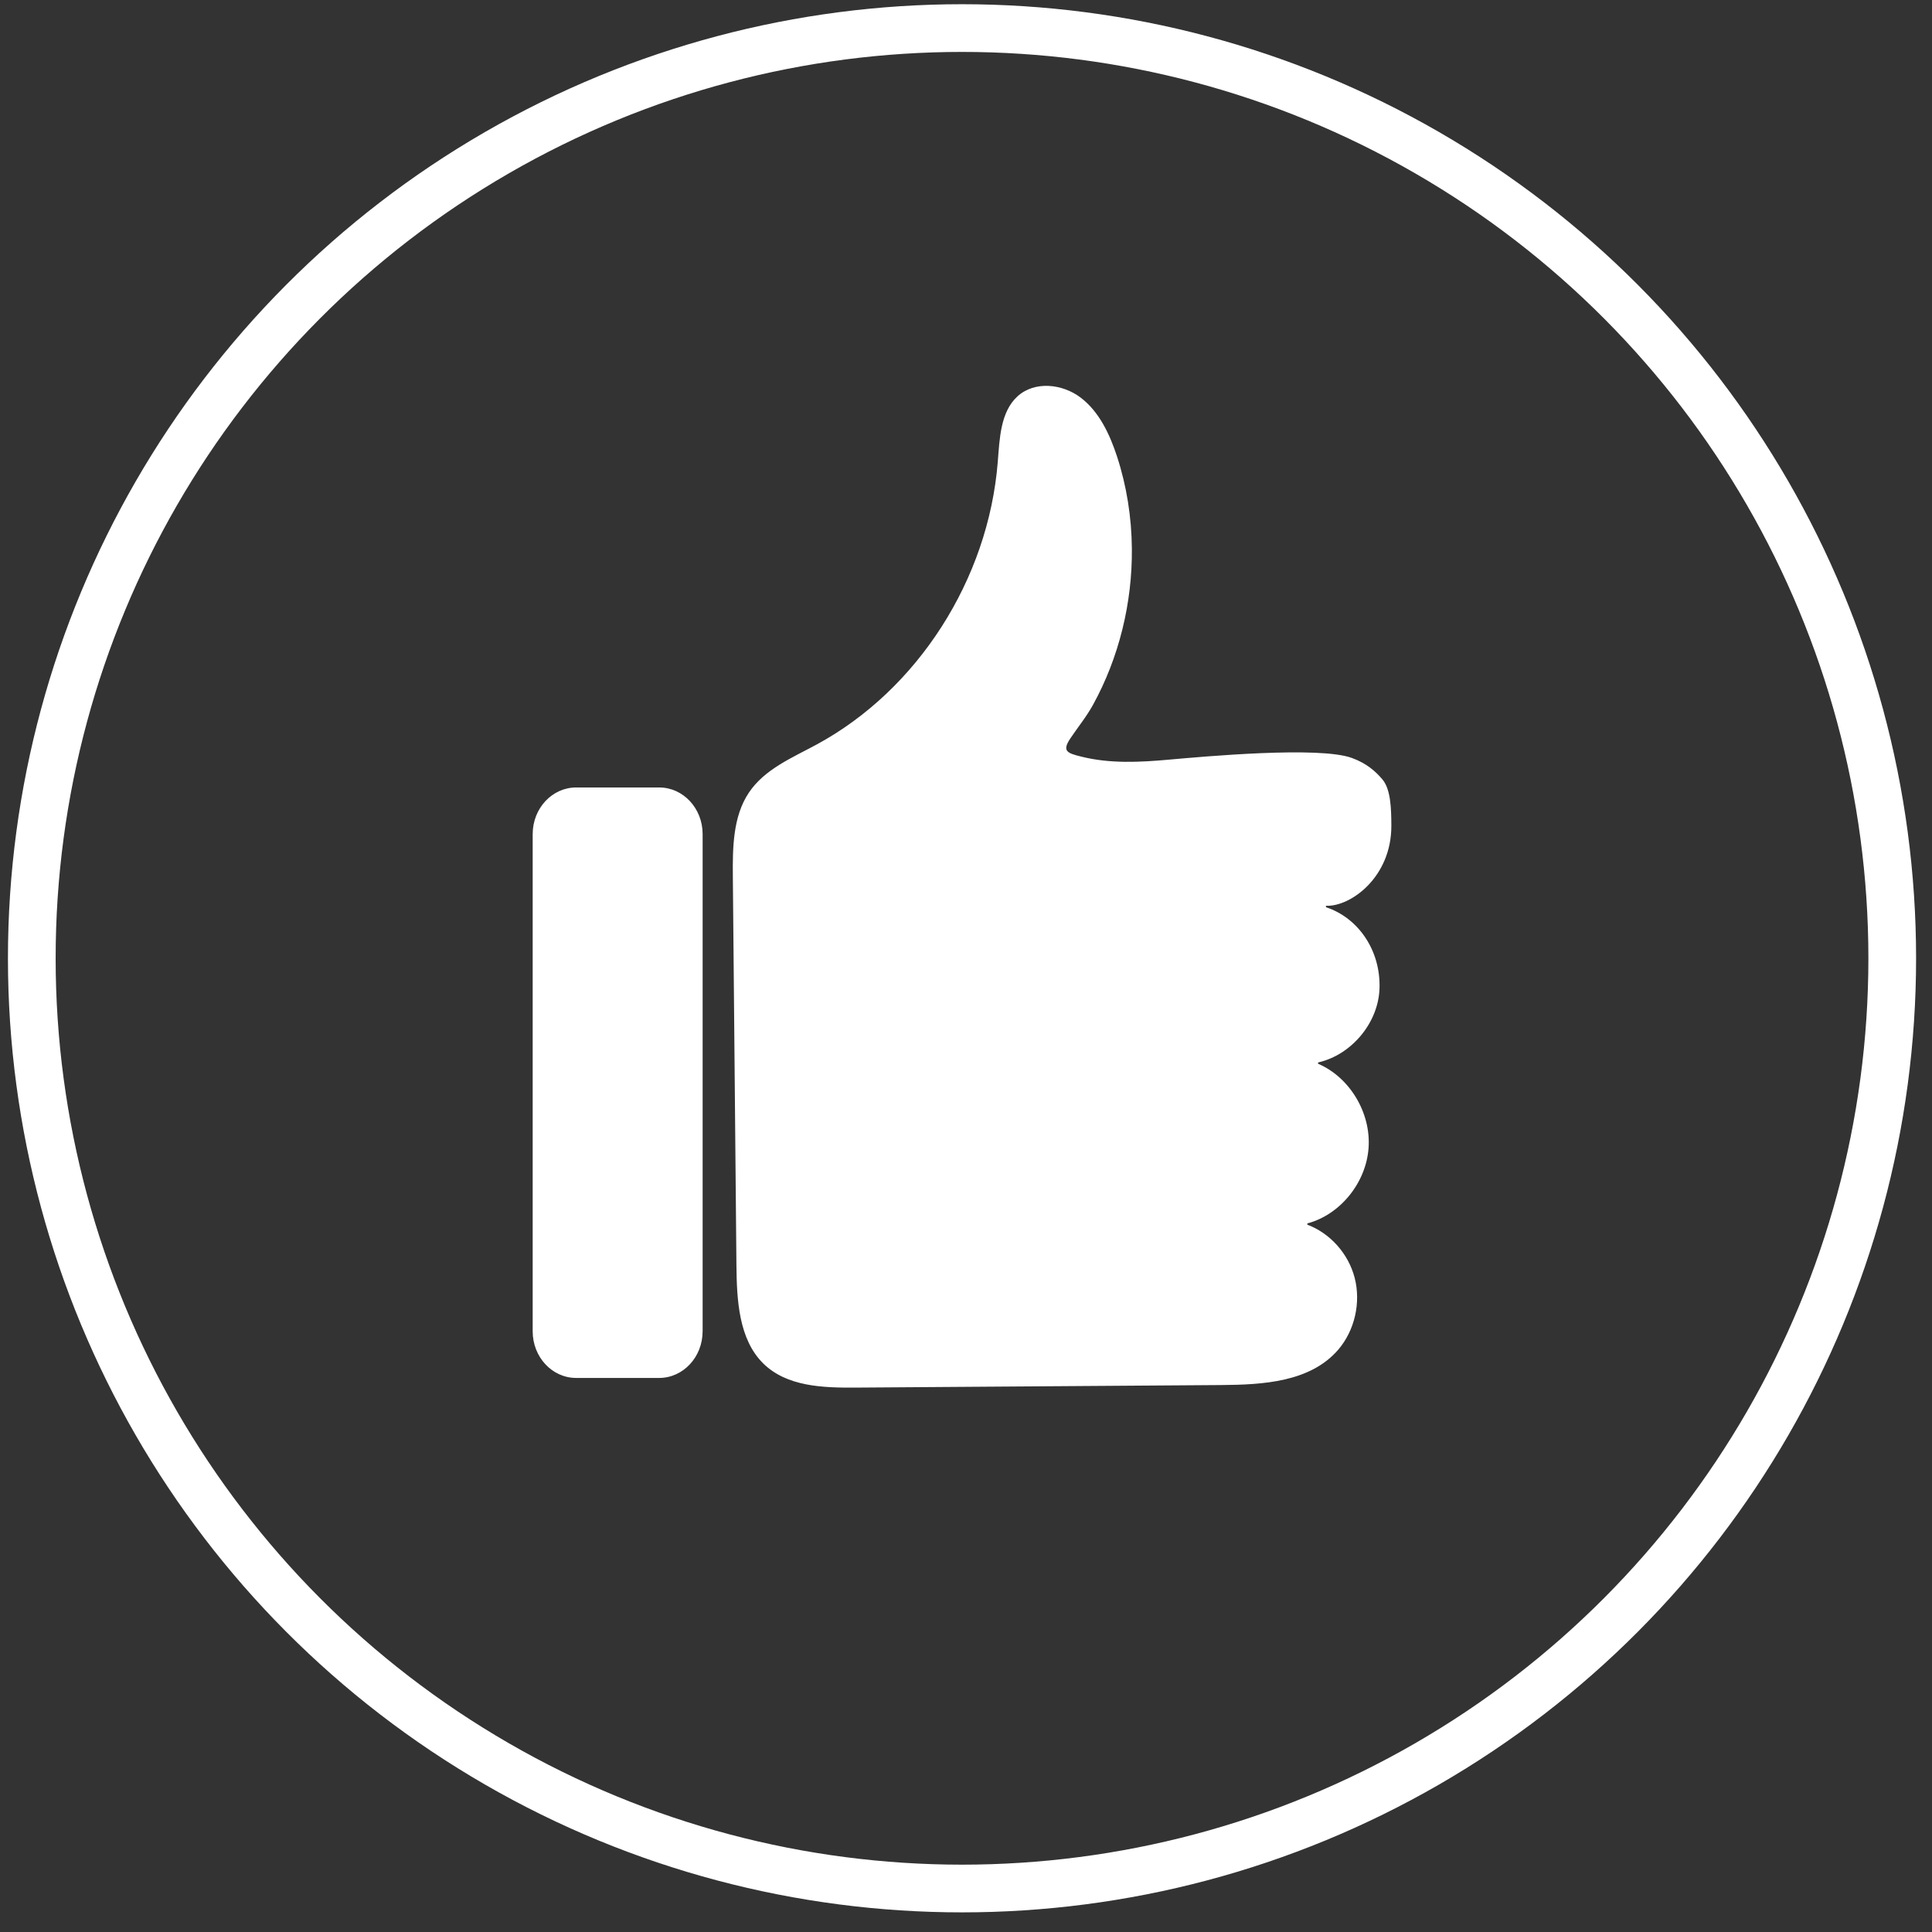
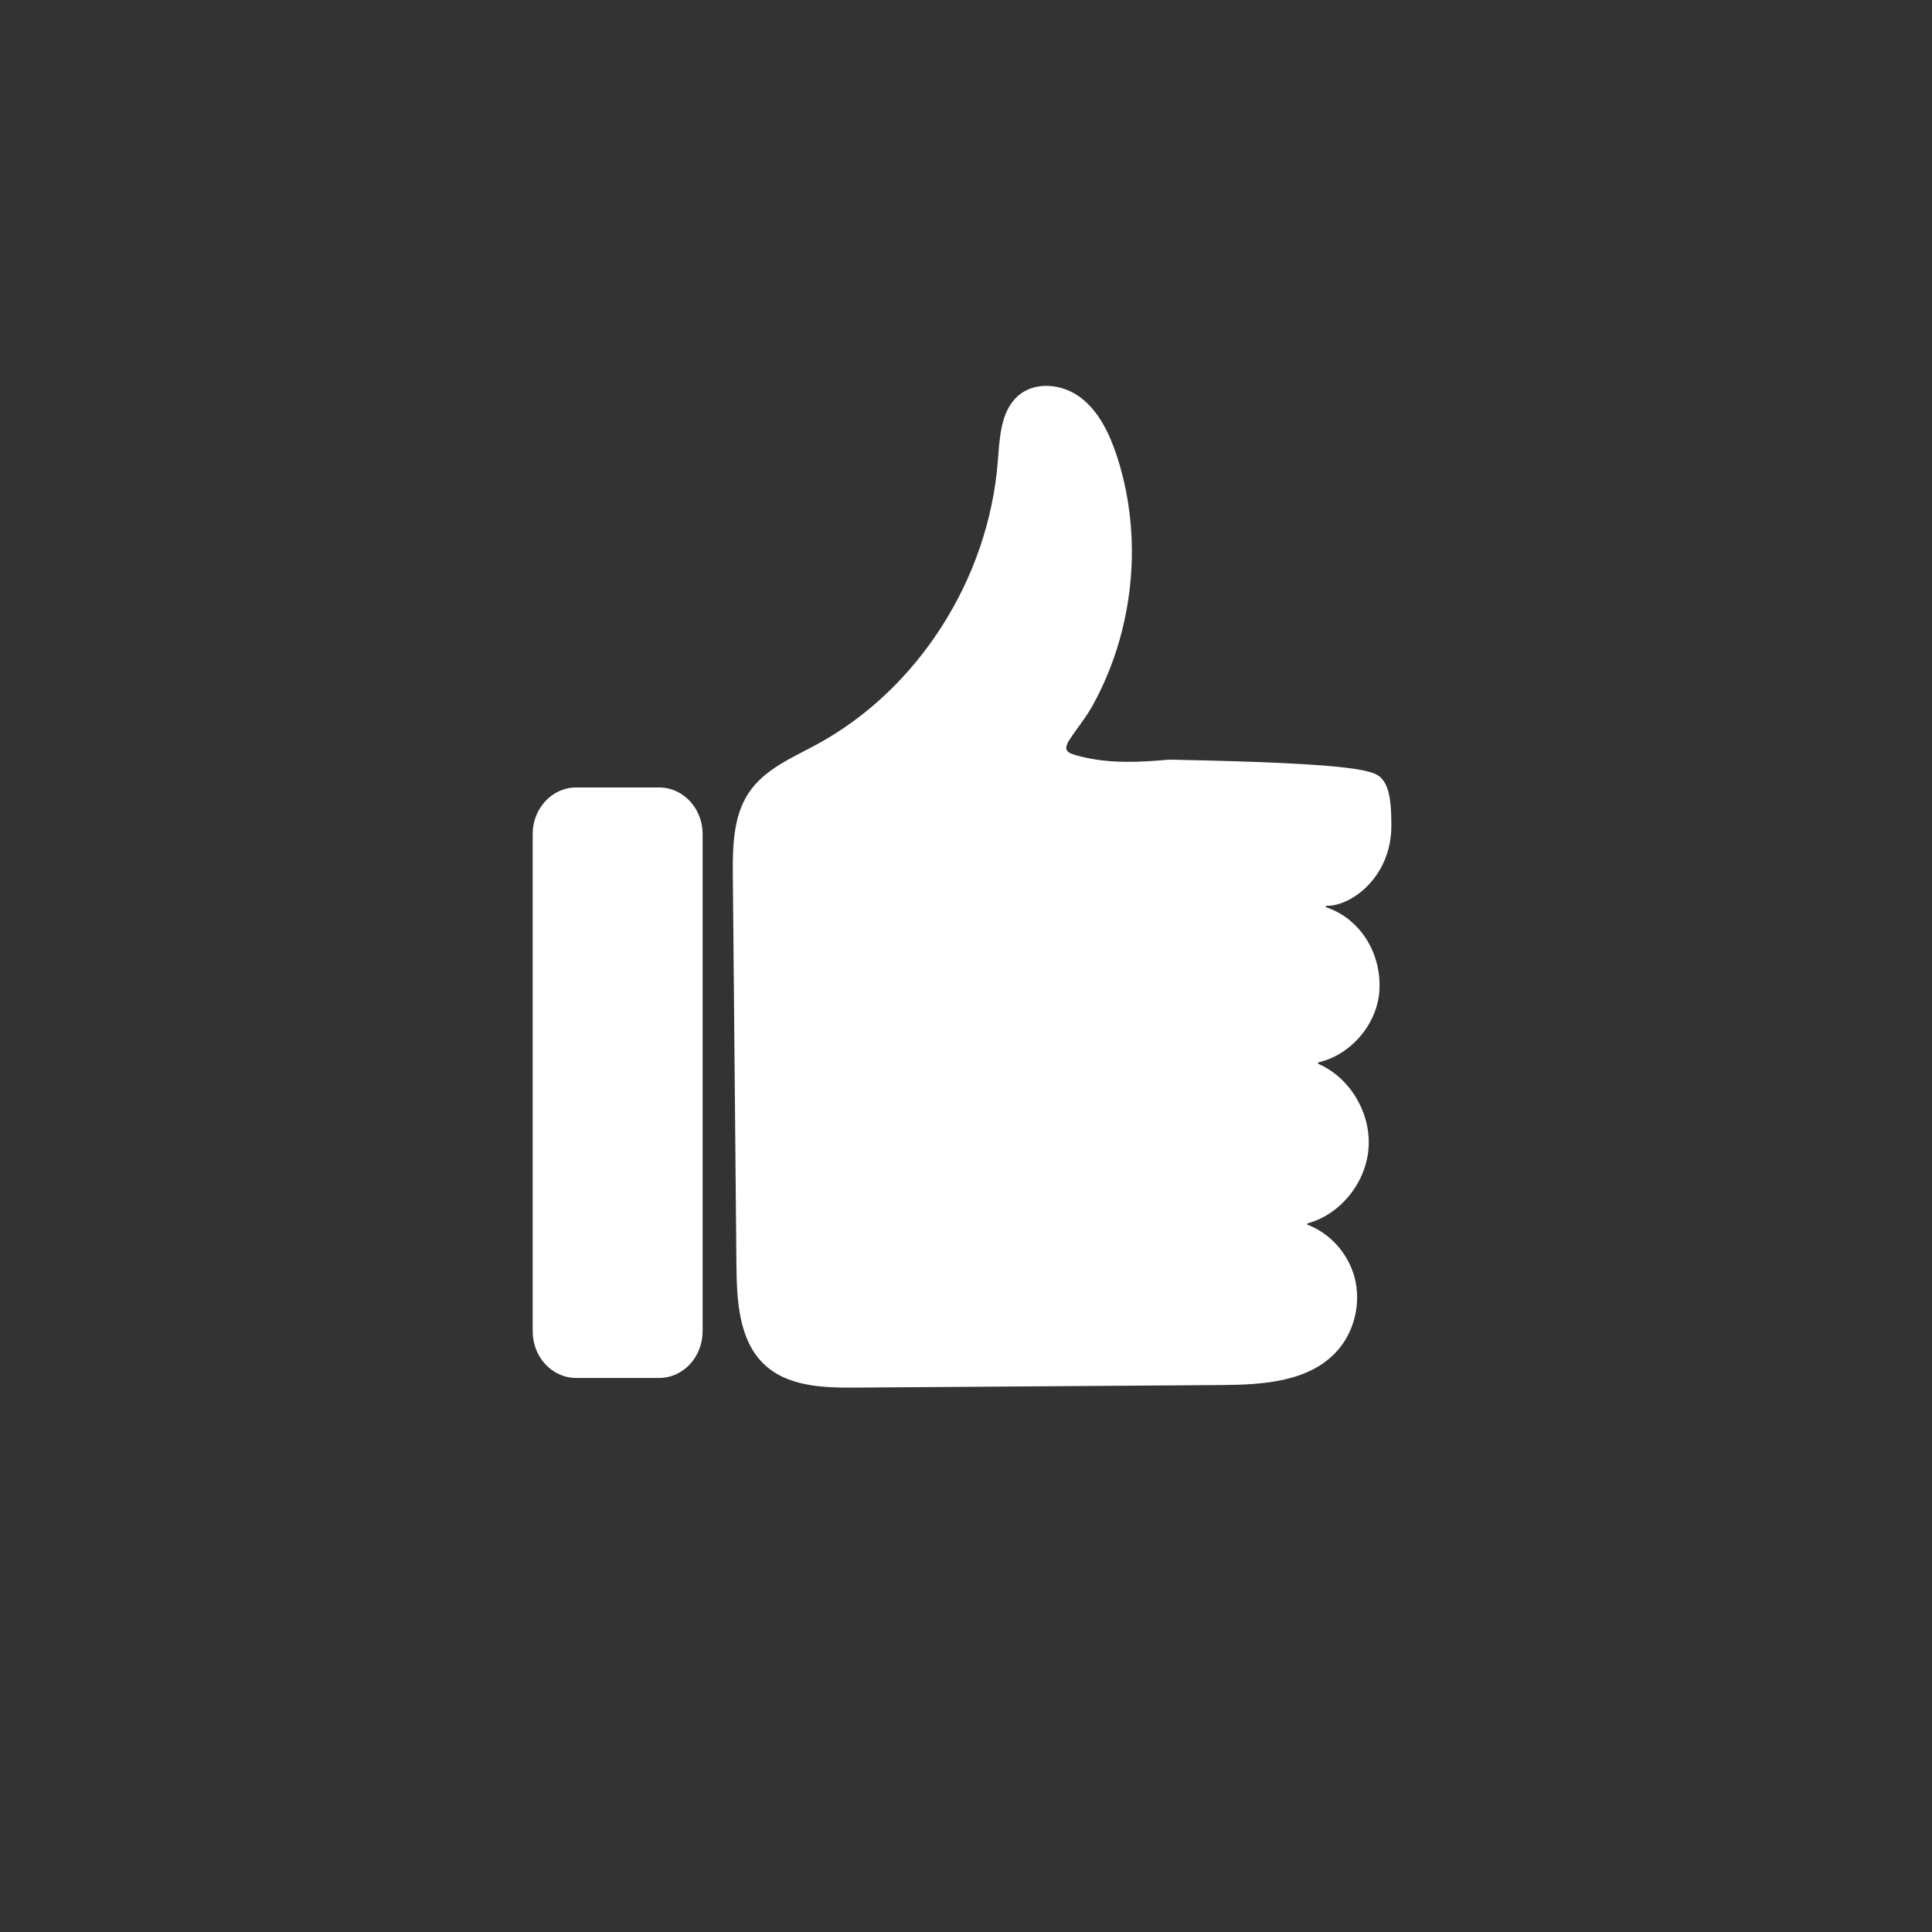
<svg xmlns="http://www.w3.org/2000/svg" width="81" height="81" viewBox="0 0 81 81" fill="none">
  <rect x="0" y="0" width="81" height="81" fill="#333333" stroke="none" />
-   <circle cx="40.333" cy="40.177" r="39" stroke="white" stroke-width="2" />
-   <path d="M29.457 55.816C29.457 56.896 28.642 57.771 27.635 57.771H24.155C23.148 57.771 22.333 56.896 22.333 55.816V34.97C22.333 33.89 23.148 33.015 24.155 33.015H27.637C28.643 33.015 29.458 33.89 29.458 34.97V55.816H29.457ZM55.608 38.041C56.944 38.486 57.884 39.839 57.837 41.428C57.795 42.888 56.657 44.22 55.283 44.539C55.251 44.547 55.247 44.593 55.276 44.605C56.585 45.17 57.478 46.648 57.379 48.113C57.281 49.578 56.2 50.914 54.831 51.287C54.799 51.295 54.797 51.341 54.827 51.352C55.771 51.711 56.53 52.56 56.793 53.565C57.066 54.606 56.797 55.784 56.104 56.589C54.933 57.945 52.954 58.056 51.197 58.069C46.087 58.105 40.977 58.141 35.867 58.176C34.503 58.185 32.992 58.138 32.002 57.166C30.971 56.151 30.889 54.507 30.875 53.035C30.825 47.608 30.776 42.179 30.725 36.752C30.714 35.539 30.727 34.238 31.392 33.239C32.052 32.248 33.205 31.774 34.235 31.216C38.473 28.923 41.44 24.293 41.832 19.363C41.91 18.384 41.944 17.274 42.655 16.621C43.372 15.963 44.538 16.084 45.311 16.673C46.082 17.261 46.525 18.2 46.832 19.139C47.237 20.378 47.442 21.686 47.454 22.994C47.476 25.275 46.916 27.567 45.824 29.552C45.545 30.057 45.195 30.481 44.877 30.955C44.514 31.496 44.743 31.575 45.33 31.721C46.533 32.023 47.79 31.959 49.013 31.848C50.458 31.72 55.317 31.274 56.682 31.779C57.3 32.006 57.67 32.338 57.955 32.673C58.3 33.077 58.332 33.86 58.333 34.625C58.336 36.775 56.633 38.009 55.608 37.976C55.577 37.975 55.581 38.03 55.61 38.04L55.608 38.041Z" fill="white" />
+   <path d="M29.457 55.816C29.457 56.896 28.642 57.771 27.635 57.771H24.155C23.148 57.771 22.333 56.896 22.333 55.816V34.97C22.333 33.89 23.148 33.015 24.155 33.015H27.637C28.643 33.015 29.458 33.89 29.458 34.97V55.816H29.457ZM55.608 38.041C56.944 38.486 57.884 39.839 57.837 41.428C57.795 42.888 56.657 44.22 55.283 44.539C55.251 44.547 55.247 44.593 55.276 44.605C56.585 45.17 57.478 46.648 57.379 48.113C57.281 49.578 56.2 50.914 54.831 51.287C54.799 51.295 54.797 51.341 54.827 51.352C55.771 51.711 56.53 52.56 56.793 53.565C57.066 54.606 56.797 55.784 56.104 56.589C54.933 57.945 52.954 58.056 51.197 58.069C46.087 58.105 40.977 58.141 35.867 58.176C34.503 58.185 32.992 58.138 32.002 57.166C30.971 56.151 30.889 54.507 30.875 53.035C30.825 47.608 30.776 42.179 30.725 36.752C30.714 35.539 30.727 34.238 31.392 33.239C32.052 32.248 33.205 31.774 34.235 31.216C38.473 28.923 41.44 24.293 41.832 19.363C41.91 18.384 41.944 17.274 42.655 16.621C43.372 15.963 44.538 16.084 45.311 16.673C46.082 17.261 46.525 18.2 46.832 19.139C47.237 20.378 47.442 21.686 47.454 22.994C47.476 25.275 46.916 27.567 45.824 29.552C45.545 30.057 45.195 30.481 44.877 30.955C44.514 31.496 44.743 31.575 45.33 31.721C46.533 32.023 47.79 31.959 49.013 31.848C57.3 32.006 57.67 32.338 57.955 32.673C58.3 33.077 58.332 33.86 58.333 34.625C58.336 36.775 56.633 38.009 55.608 37.976C55.577 37.975 55.581 38.03 55.61 38.04L55.608 38.041Z" fill="white" />
</svg>